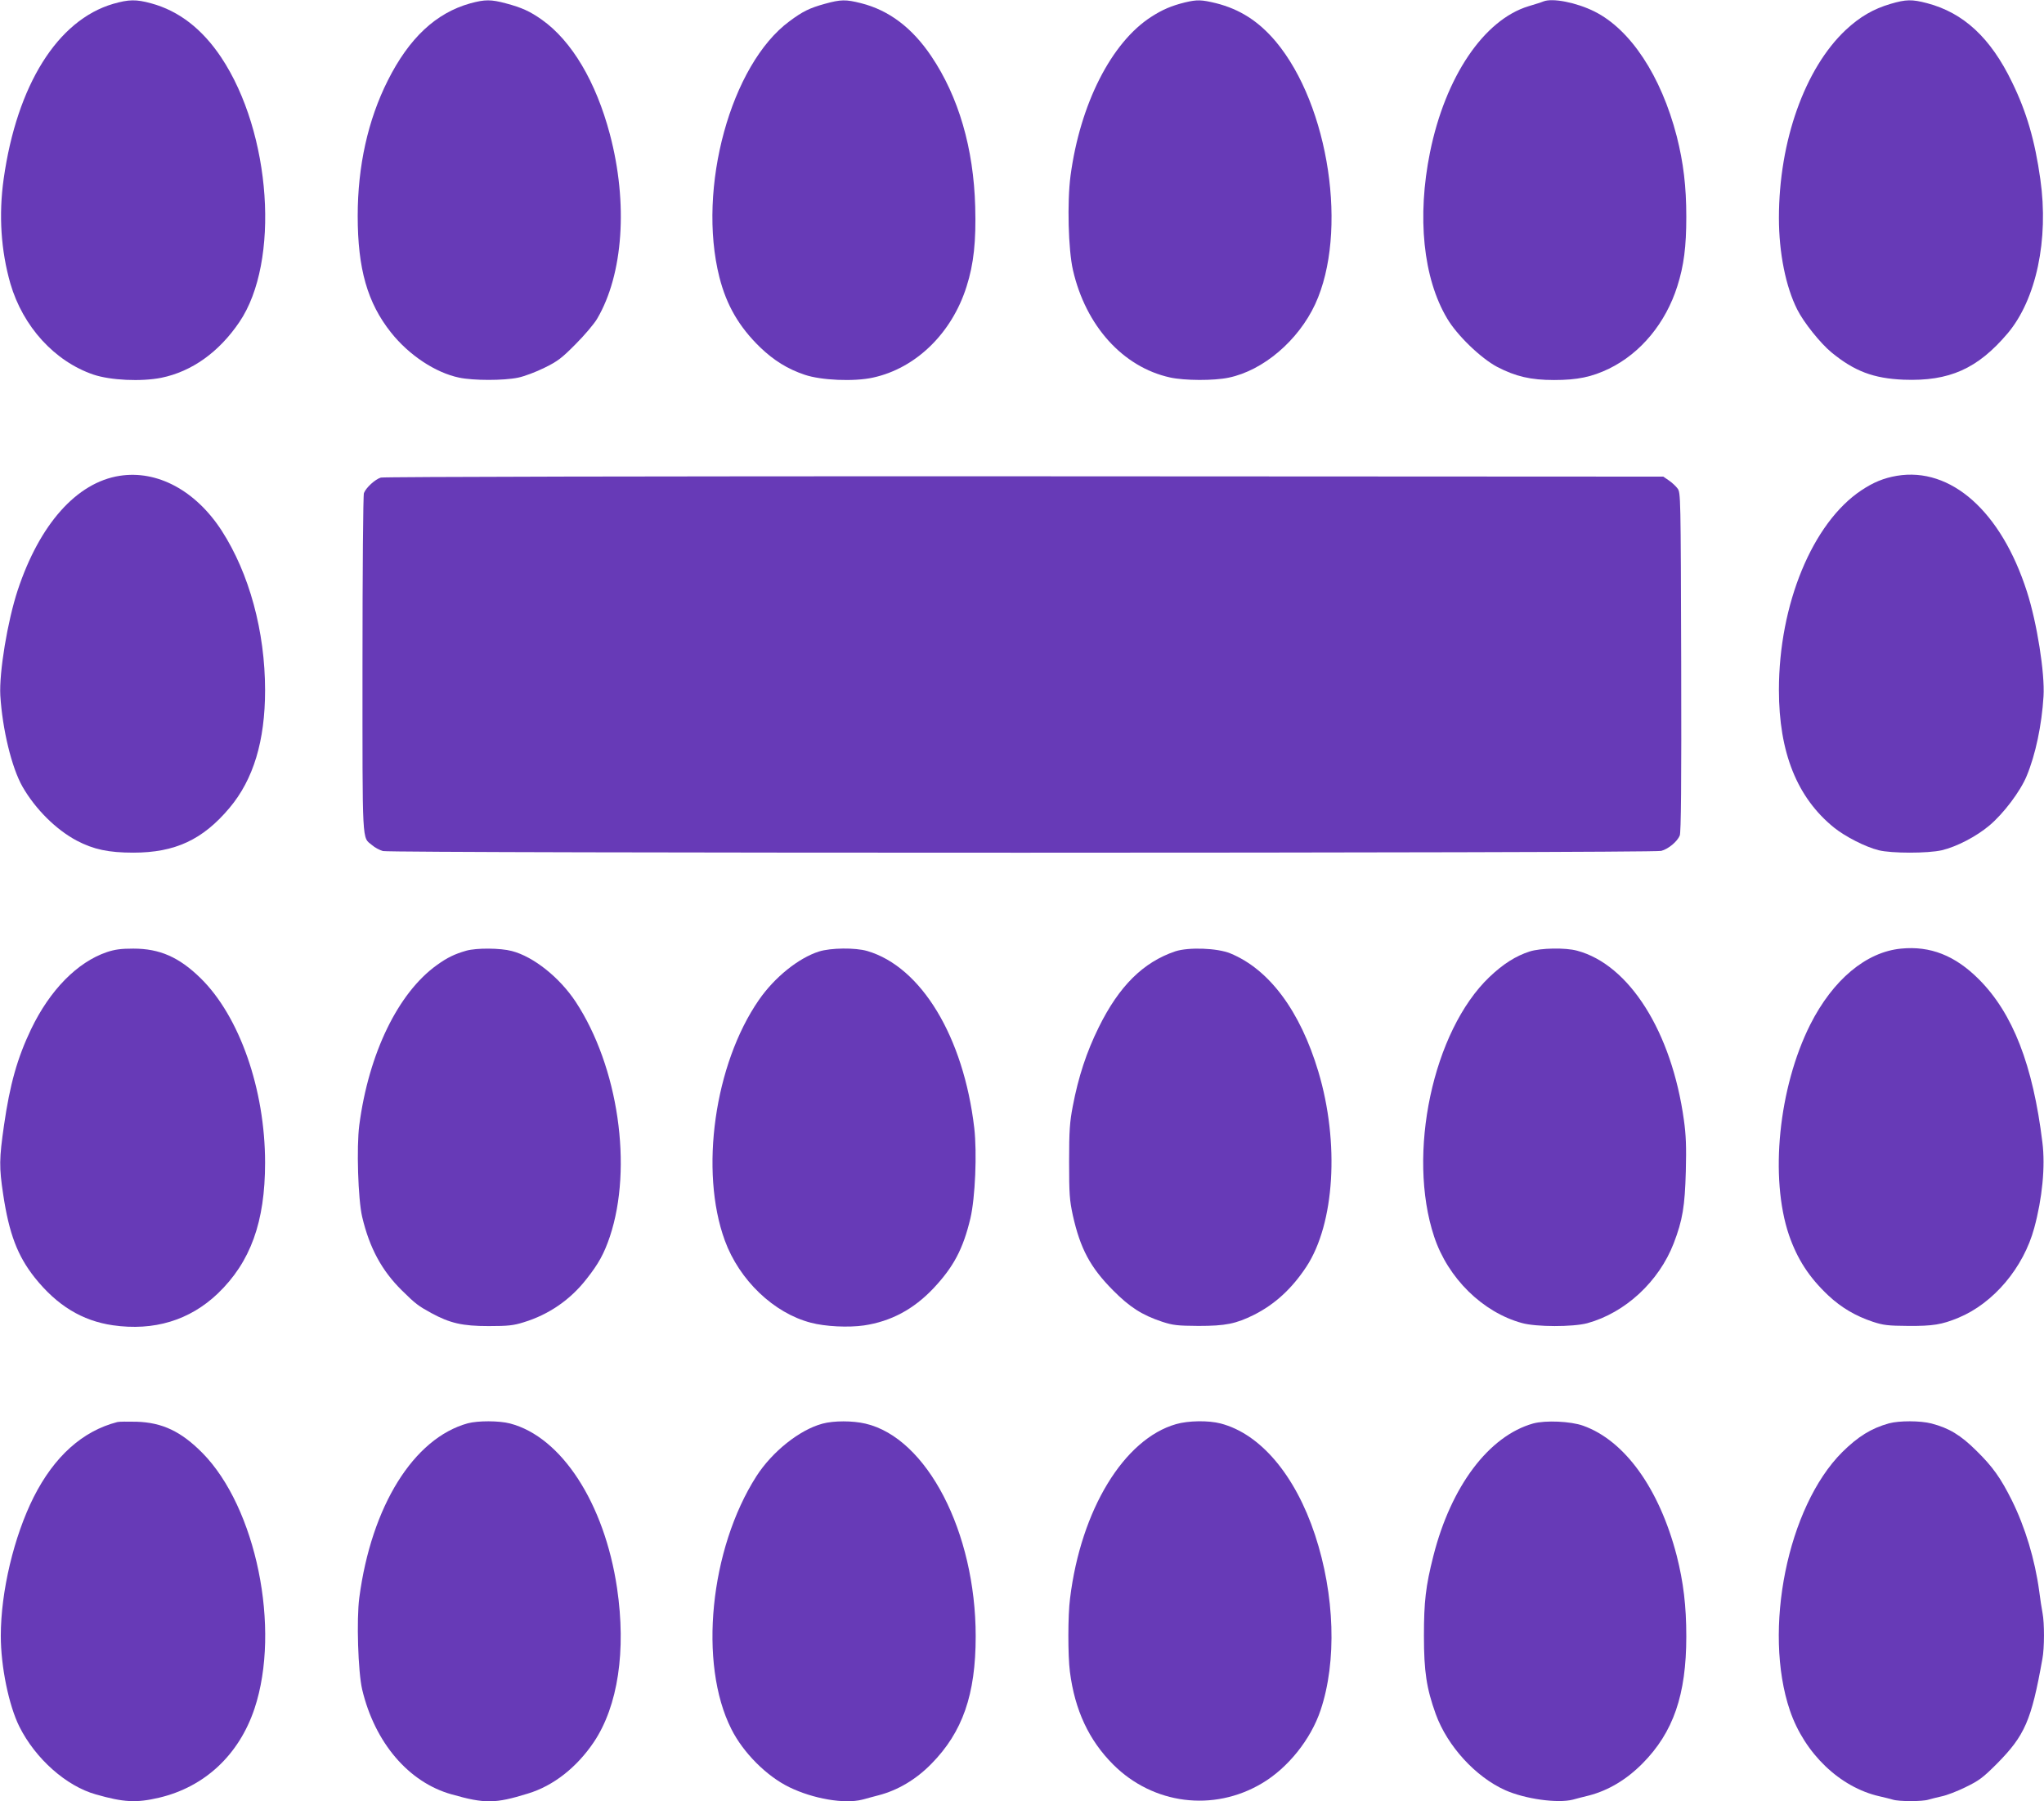
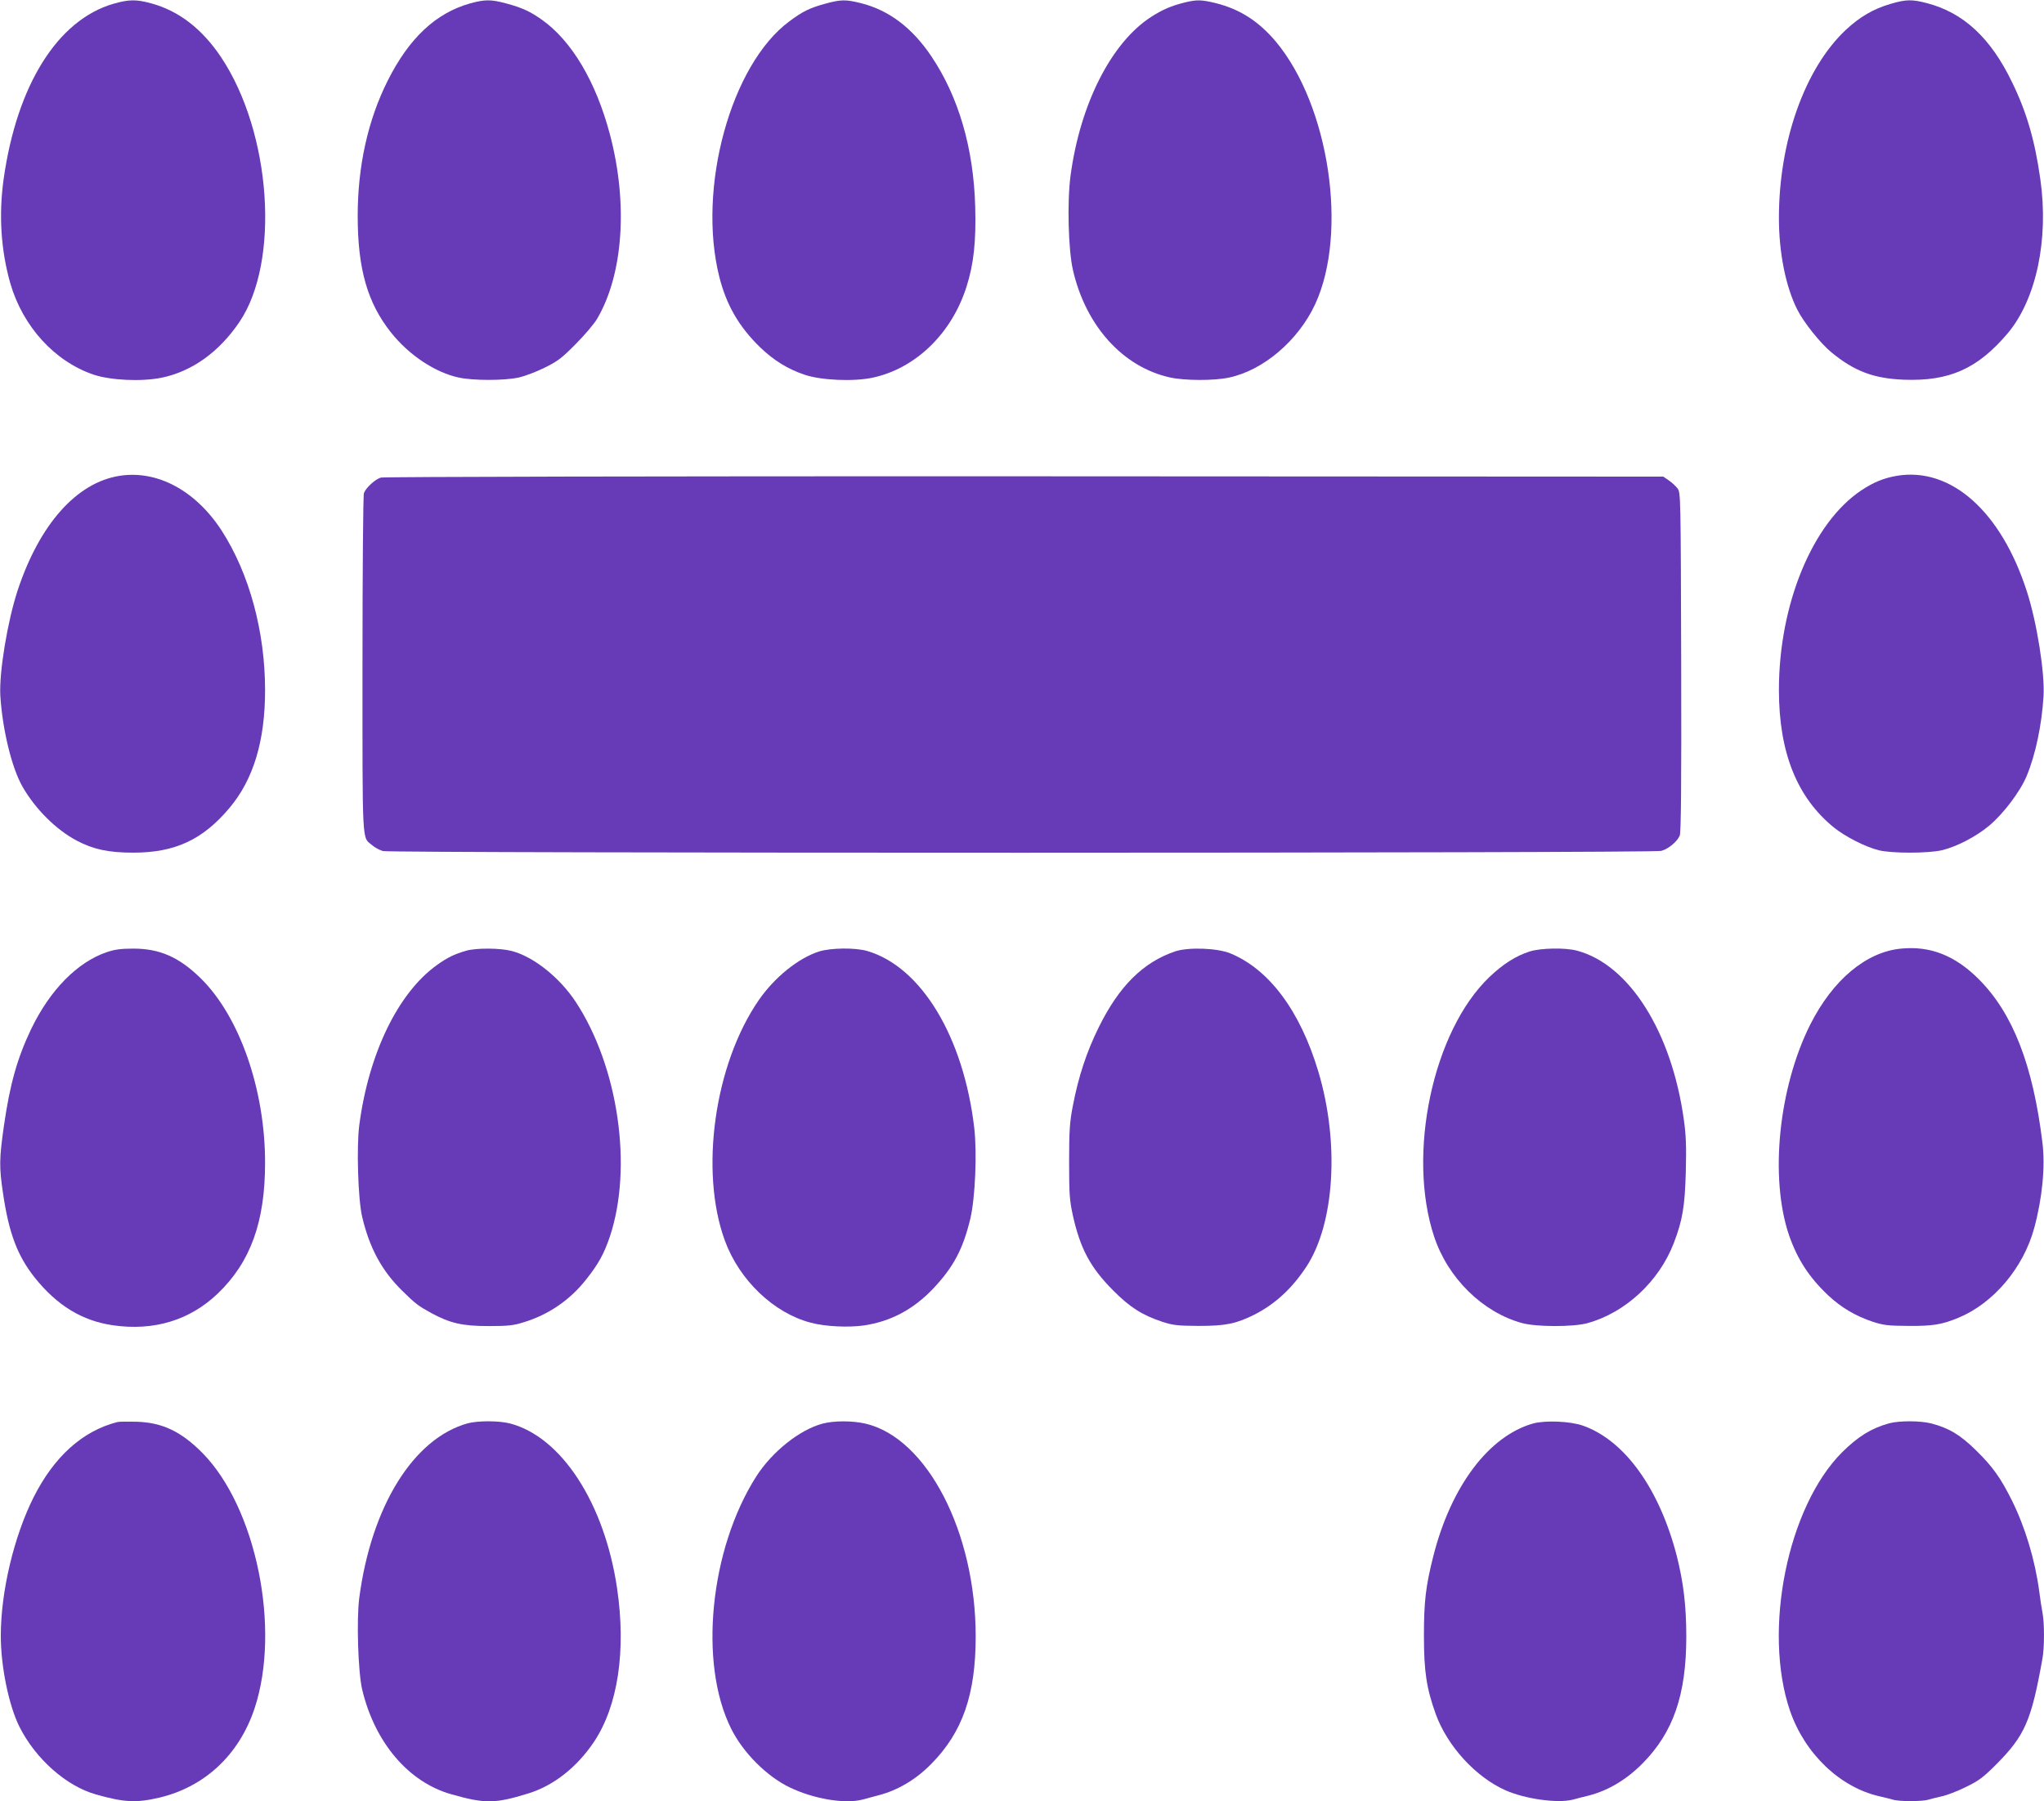
<svg xmlns="http://www.w3.org/2000/svg" version="1.0" width="1280pt" height="1128pt" viewBox="0 0 1280 1128" preserveAspectRatio="xMidYMid meet">
  <g transform="translate(0,1128) scale(0.1,-0.1)" fill="#673ab7" stroke="none">
    <path d="M709 11256 c-349 -102 -603 -509 -686 -1096 -32 -227 -17 -449 42 -656 79 -270 277 -487 520 -570 107 -36 299 -45 425 -20 191 39 361 160 489 349 256 377 201 1185 -114 1658 -119 178 -265 291 -438 338 -95 26 -140 25 -238 -3z" />
    <path d="M2945 11259 c-215 -60 -383 -217 -517 -484 -124 -247 -188 -535 -188 -847 0 -332 61 -545 209 -731 113 -142 278 -251 426 -282 90 -19 280 -19 370 0 39 8 113 36 165 62 82 40 109 61 195 148 55 55 115 126 134 158 164 278 195 724 80 1157 -87 328 -238 583 -425 716 -75 53 -125 76 -226 103 -93 25 -131 25 -223 0z" />
    <path d="M5165 11256 c-94 -26 -138 -47 -221 -109 -367 -270 -580 -1046 -439 -1603 45 -177 124 -312 256 -440 86 -82 171 -135 278 -171 103 -35 309 -44 427 -18 269 58 495 278 587 571 45 141 60 284 54 499 -10 367 -104 689 -275 943 -120 178 -265 288 -440 332 -95 24 -126 24 -227 -4z" />
    <path d="M7421 11265 c-85 -21 -141 -45 -211 -90 -251 -161 -446 -547 -506 -995 -22 -167 -14 -465 15 -591 80 -350 313 -608 608 -673 91 -20 274 -21 368 -1 216 45 435 232 541 460 207 448 88 1244 -246 1644 -108 128 -225 203 -375 241 -91 22 -118 23 -194 5z" />
-     <path d="M9665 11271 c-11 -5 -53 -18 -93 -30 -280 -85 -521 -442 -617 -915 -82 -404 -43 -788 107 -1040 62 -106 212 -250 314 -304 116 -60 210 -82 356 -82 146 0 236 19 344 71 199 97 355 286 428 517 41 129 56 248 56 434 0 191 -18 339 -60 505 -98 378 -289 668 -515 781 -112 56 -263 86 -320 63z" />
    <path d="M11840 11256 c-109 -32 -193 -81 -282 -164 -256 -241 -418 -697 -418 -1177 0 -219 43 -432 115 -574 40 -80 144 -210 214 -268 144 -118 263 -163 452 -171 287 -11 464 69 652 291 178 212 258 586 204 965 -34 242 -86 421 -177 607 -134 278 -304 435 -532 495 -95 25 -132 24 -228 -4z" />
    <path d="M749 8300 c-269 -42 -501 -303 -638 -716 -64 -194 -117 -515 -109 -660 13 -211 71 -452 139 -571 81 -141 210 -269 340 -338 105 -55 199 -75 354 -75 261 0 435 81 602 280 150 178 223 420 223 737 0 368 -99 732 -272 1000 -163 251 -403 380 -639 343z" />
    <path d="M11878 8300 c-82 -14 -147 -41 -222 -91 -306 -204 -516 -714 -516 -1250 0 -391 113 -674 345 -862 71 -57 196 -121 280 -142 80 -20 308 -20 395 0 93 22 216 86 298 155 89 75 193 213 233 309 56 134 95 320 106 500 9 144 -41 461 -104 656 -161 502 -476 782 -815 725z" />
    <path d="M2385 8289 c-35 -10 -93 -63 -106 -97 -5 -13 -9 -485 -9 -1073 0 -1151 -4 -1079 60 -1132 17 -15 47 -31 68 -37 52 -14 7952 -14 8005 1 45 12 100 58 116 96 8 21 11 313 9 1088 -3 1042 -3 1060 -23 1086 -11 15 -35 37 -54 50 l-35 24 -4000 2 c-2294 1 -4014 -3 -4031 -8z" />
    <path d="M11905 5339 c-219 -21 -427 -195 -569 -476 -198 -395 -255 -958 -133 -1318 52 -150 125 -264 246 -378 81 -76 171 -129 279 -165 67 -22 96 -25 222 -26 154 -1 210 8 314 51 220 91 408 314 475 563 50 184 70 385 51 535 -59 484 -185 809 -398 1022 -149 149 -304 210 -487 192z" />
    <path d="M669 5317 c-185 -63 -356 -237 -474 -482 -87 -182 -133 -346 -170 -603 -30 -209 -31 -261 -5 -433 37 -246 90 -385 198 -521 139 -174 296 -270 489 -298 257 -37 481 31 657 199 205 197 296 448 296 819 0 459 -160 917 -404 1156 -135 132 -256 185 -421 185 -77 0 -115 -5 -166 -22z" />
    <path d="M2920 5326 c-73 -21 -119 -43 -184 -90 -243 -174 -427 -553 -486 -1002 -18 -136 -8 -465 18 -575 46 -195 123 -337 249 -461 85 -84 103 -97 183 -141 118 -64 195 -82 360 -82 124 0 156 4 220 24 157 48 292 141 393 271 76 96 110 159 146 265 145 435 53 1065 -214 1471 -102 154 -265 283 -400 318 -71 19 -221 20 -285 2z" />
    <path d="M5129 5321 c-129 -41 -279 -162 -377 -304 -278 -402 -372 -1071 -213 -1506 91 -249 307 -455 539 -515 90 -24 234 -31 332 -17 169 25 311 101 435 232 126 134 186 246 232 439 30 129 42 409 24 566 -67 571 -332 1009 -670 1108 -75 22 -229 20 -302 -3z" />
    <path d="M7360 5322 c-201 -68 -352 -217 -480 -477 -76 -154 -127 -309 -162 -493 -19 -99 -23 -152 -23 -347 0 -205 3 -241 23 -335 47 -211 110 -328 252 -471 105 -106 182 -155 308 -197 68 -22 94 -25 227 -26 170 0 234 13 349 70 130 66 236 163 327 301 177 270 208 776 75 1221 -114 381 -308 641 -551 741 -82 34 -262 40 -345 13z" />
    <path d="M9579 5321 c-87 -28 -166 -78 -252 -160 -354 -338 -518 -1109 -346 -1626 86 -260 304 -474 550 -541 90 -25 319 -25 409 -1 237 65 448 260 541 500 56 146 70 232 76 452 4 154 1 228 -12 320 -76 552 -342 974 -669 1061 -73 20 -228 17 -297 -5z" />
-     <path d="M735 2374 c-218 -56 -395 -215 -524 -470 -124 -247 -206 -592 -206 -869 0 -192 50 -435 116 -568 101 -202 294 -373 479 -425 175 -50 253 -54 395 -21 286 67 502 268 599 559 166 500 10 1260 -327 1601 -133 134 -250 190 -412 195 -55 1 -109 1 -120 -2z" />
+     <path d="M735 2374 c-218 -56 -395 -215 -524 -470 -124 -247 -206 -592 -206 -869 0 -192 50 -435 116 -568 101 -202 294 -373 479 -425 175 -50 253 -54 395 -21 286 67 502 268 599 559 166 500 10 1260 -327 1601 -133 134 -250 190 -412 195 -55 1 -109 1 -120 -2" />
    <path d="M2929 2366 c-339 -94 -603 -518 -679 -1092 -18 -135 -8 -464 18 -575 79 -333 291 -582 561 -657 208 -59 272 -58 476 5 160 48 307 164 414 323 151 226 203 572 145 965 -79 531 -348 946 -670 1030 -69 18 -201 18 -265 1z" />
    <path d="M5151 2364 c-143 -38 -315 -175 -414 -329 -292 -456 -364 -1175 -157 -1584 74 -148 221 -295 363 -364 150 -73 345 -106 456 -78 20 6 65 17 101 27 121 31 236 99 332 197 196 199 278 434 278 799 0 653 -305 1242 -690 1332 -81 19 -198 19 -269 0z" />
-     <path d="M7365 2361 c-326 -93 -596 -536 -664 -1091 -14 -105 -14 -360 -1 -460 31 -241 119 -429 271 -581 250 -250 628 -298 931 -118 163 96 307 276 368 459 102 304 89 721 -35 1097 -124 375 -342 633 -591 698 -76 20 -203 18 -279 -4z" />
    <path d="M9601 2365 c-277 -78 -514 -392 -625 -830 -48 -189 -59 -286 -59 -500 0 -223 16 -329 74 -490 73 -201 250 -394 436 -477 124 -55 327 -83 422 -59 20 6 65 17 101 26 123 32 236 100 336 201 193 195 274 430 274 795 0 192 -18 340 -60 506 -109 420 -325 721 -586 814 -78 28 -236 35 -313 14z" />
    <path d="M11830 2366 c-112 -31 -195 -83 -294 -181 -342 -342 -498 -1115 -327 -1618 92 -269 313 -481 561 -537 30 -7 68 -16 84 -21 37 -12 185 -12 222 0 16 5 54 14 84 21 30 6 98 32 150 58 83 40 108 59 195 146 175 177 216 270 285 657 13 69 13 223 1 286 -5 26 -15 89 -21 138 -27 199 -88 400 -171 568 -70 140 -119 210 -223 312 -98 97 -170 141 -281 170 -70 18 -201 18 -265 1z" />
  </g>
</svg>